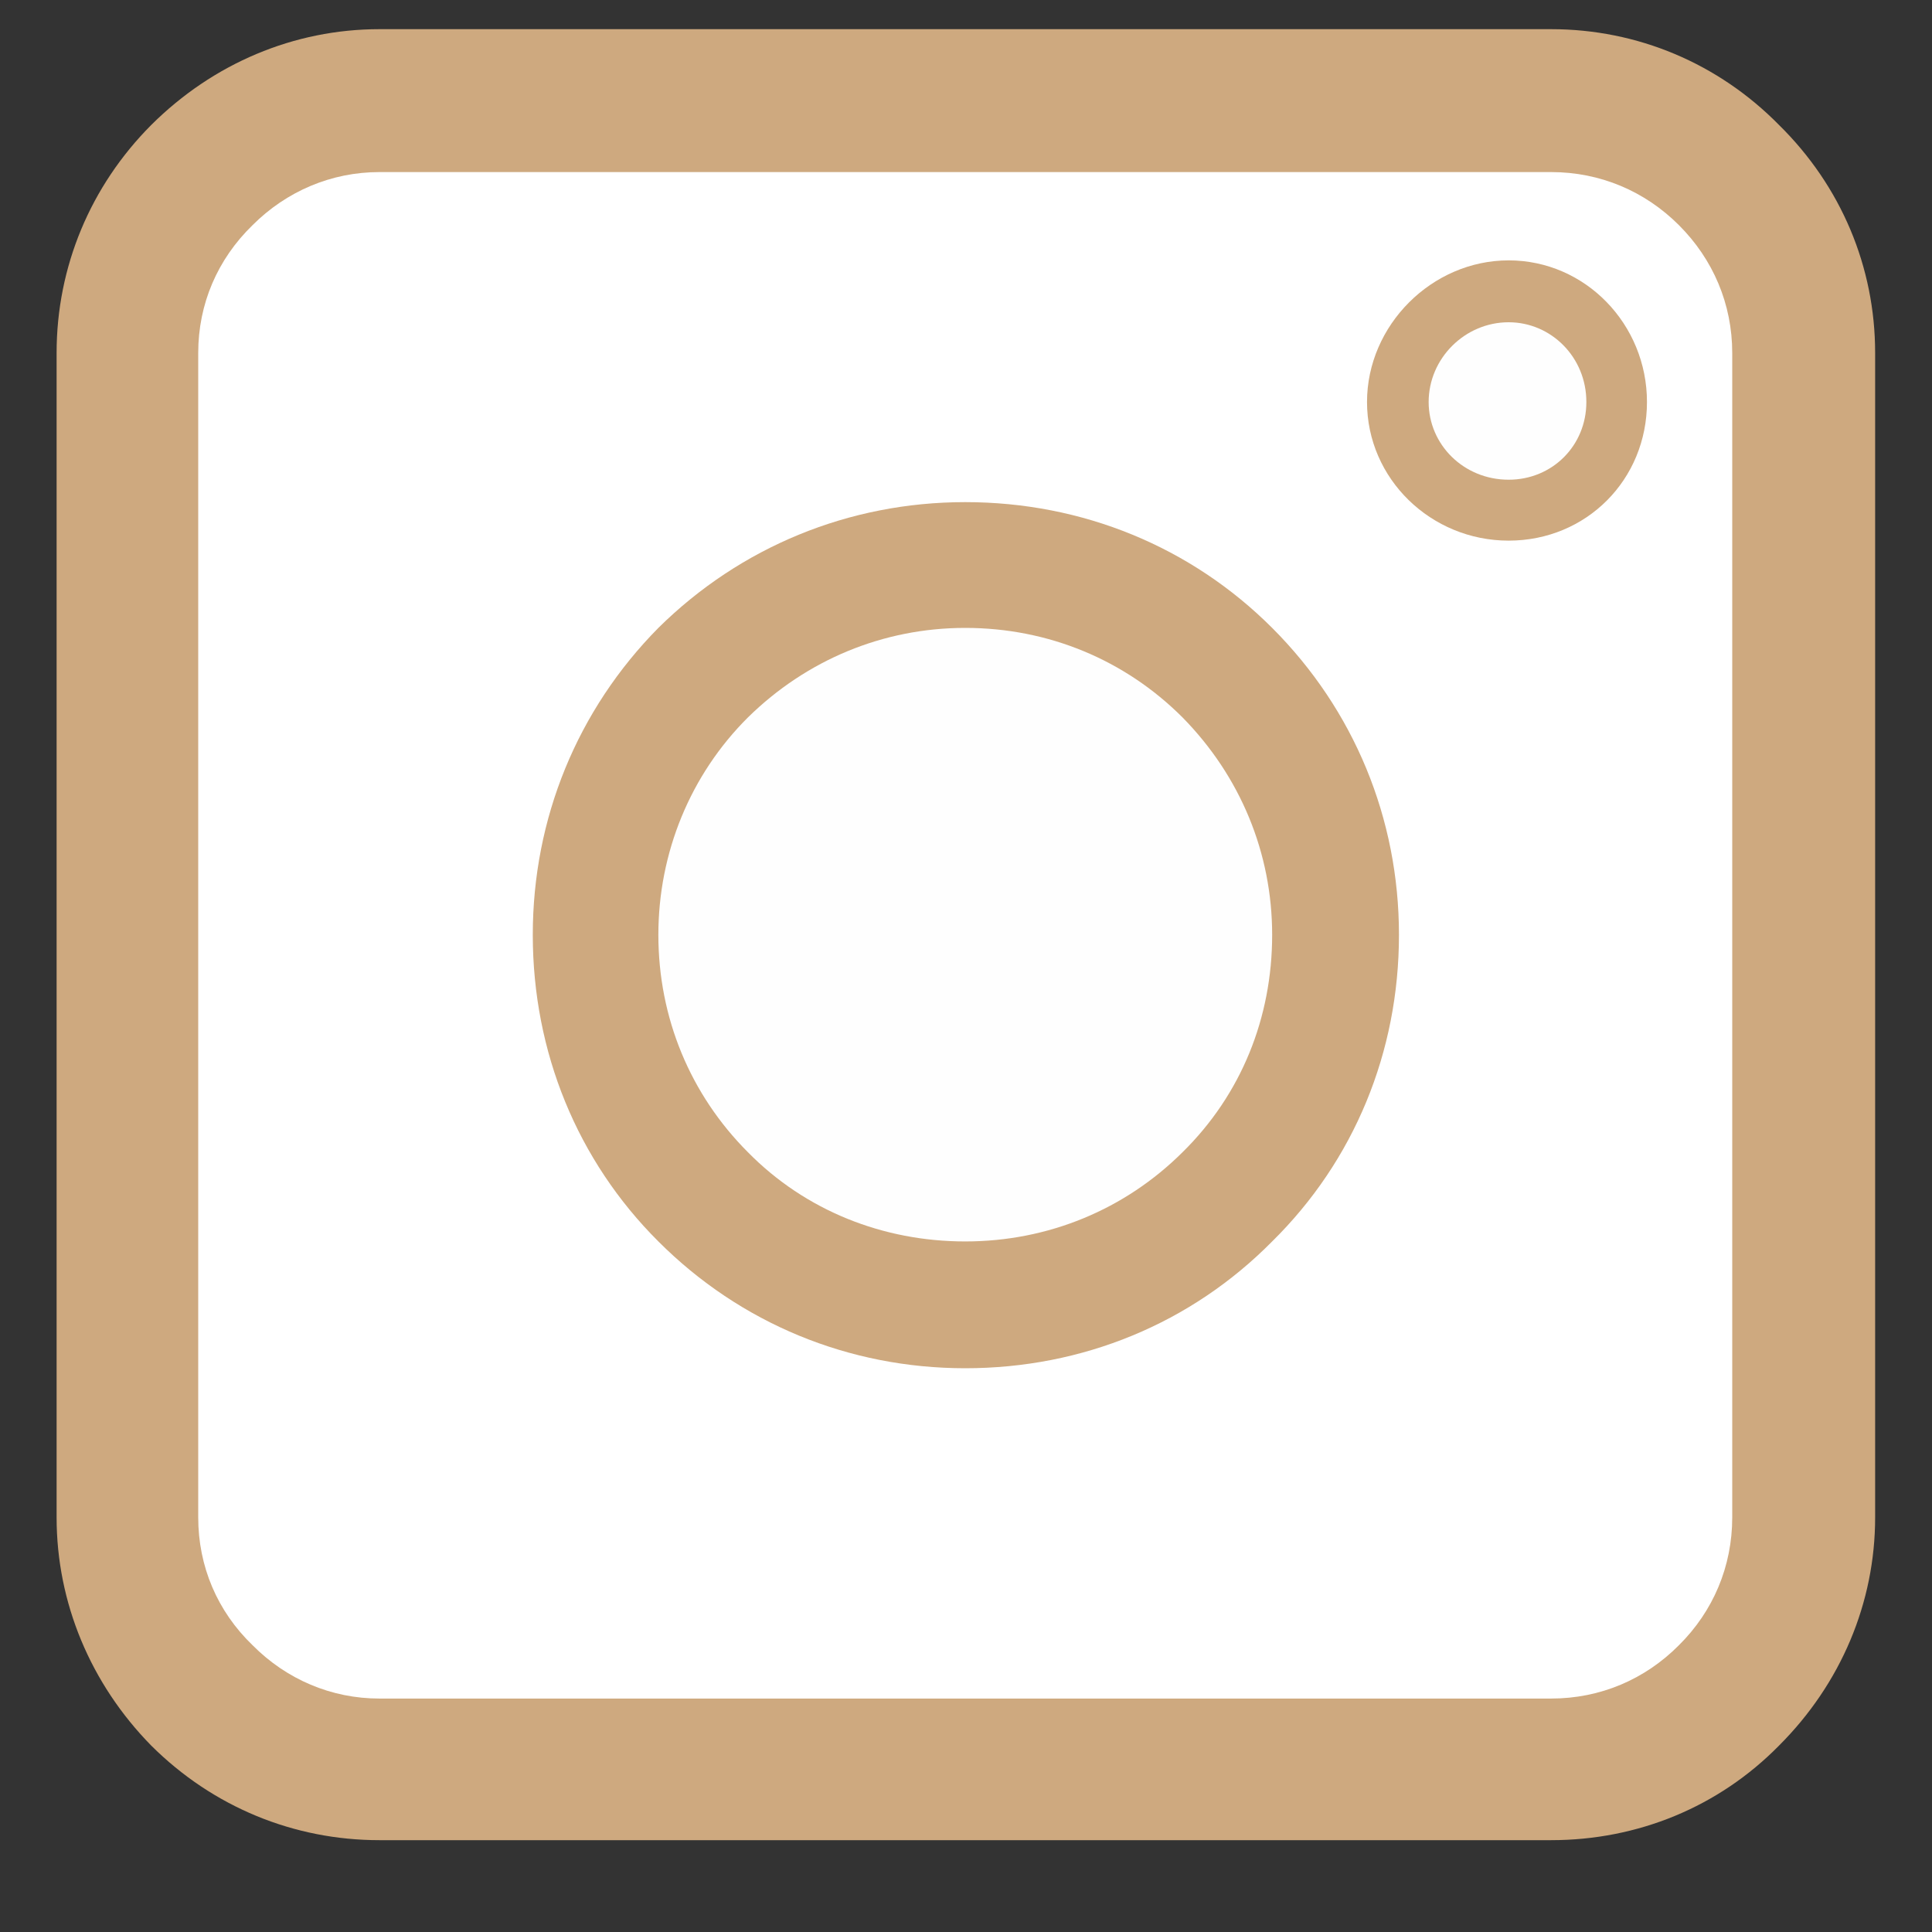
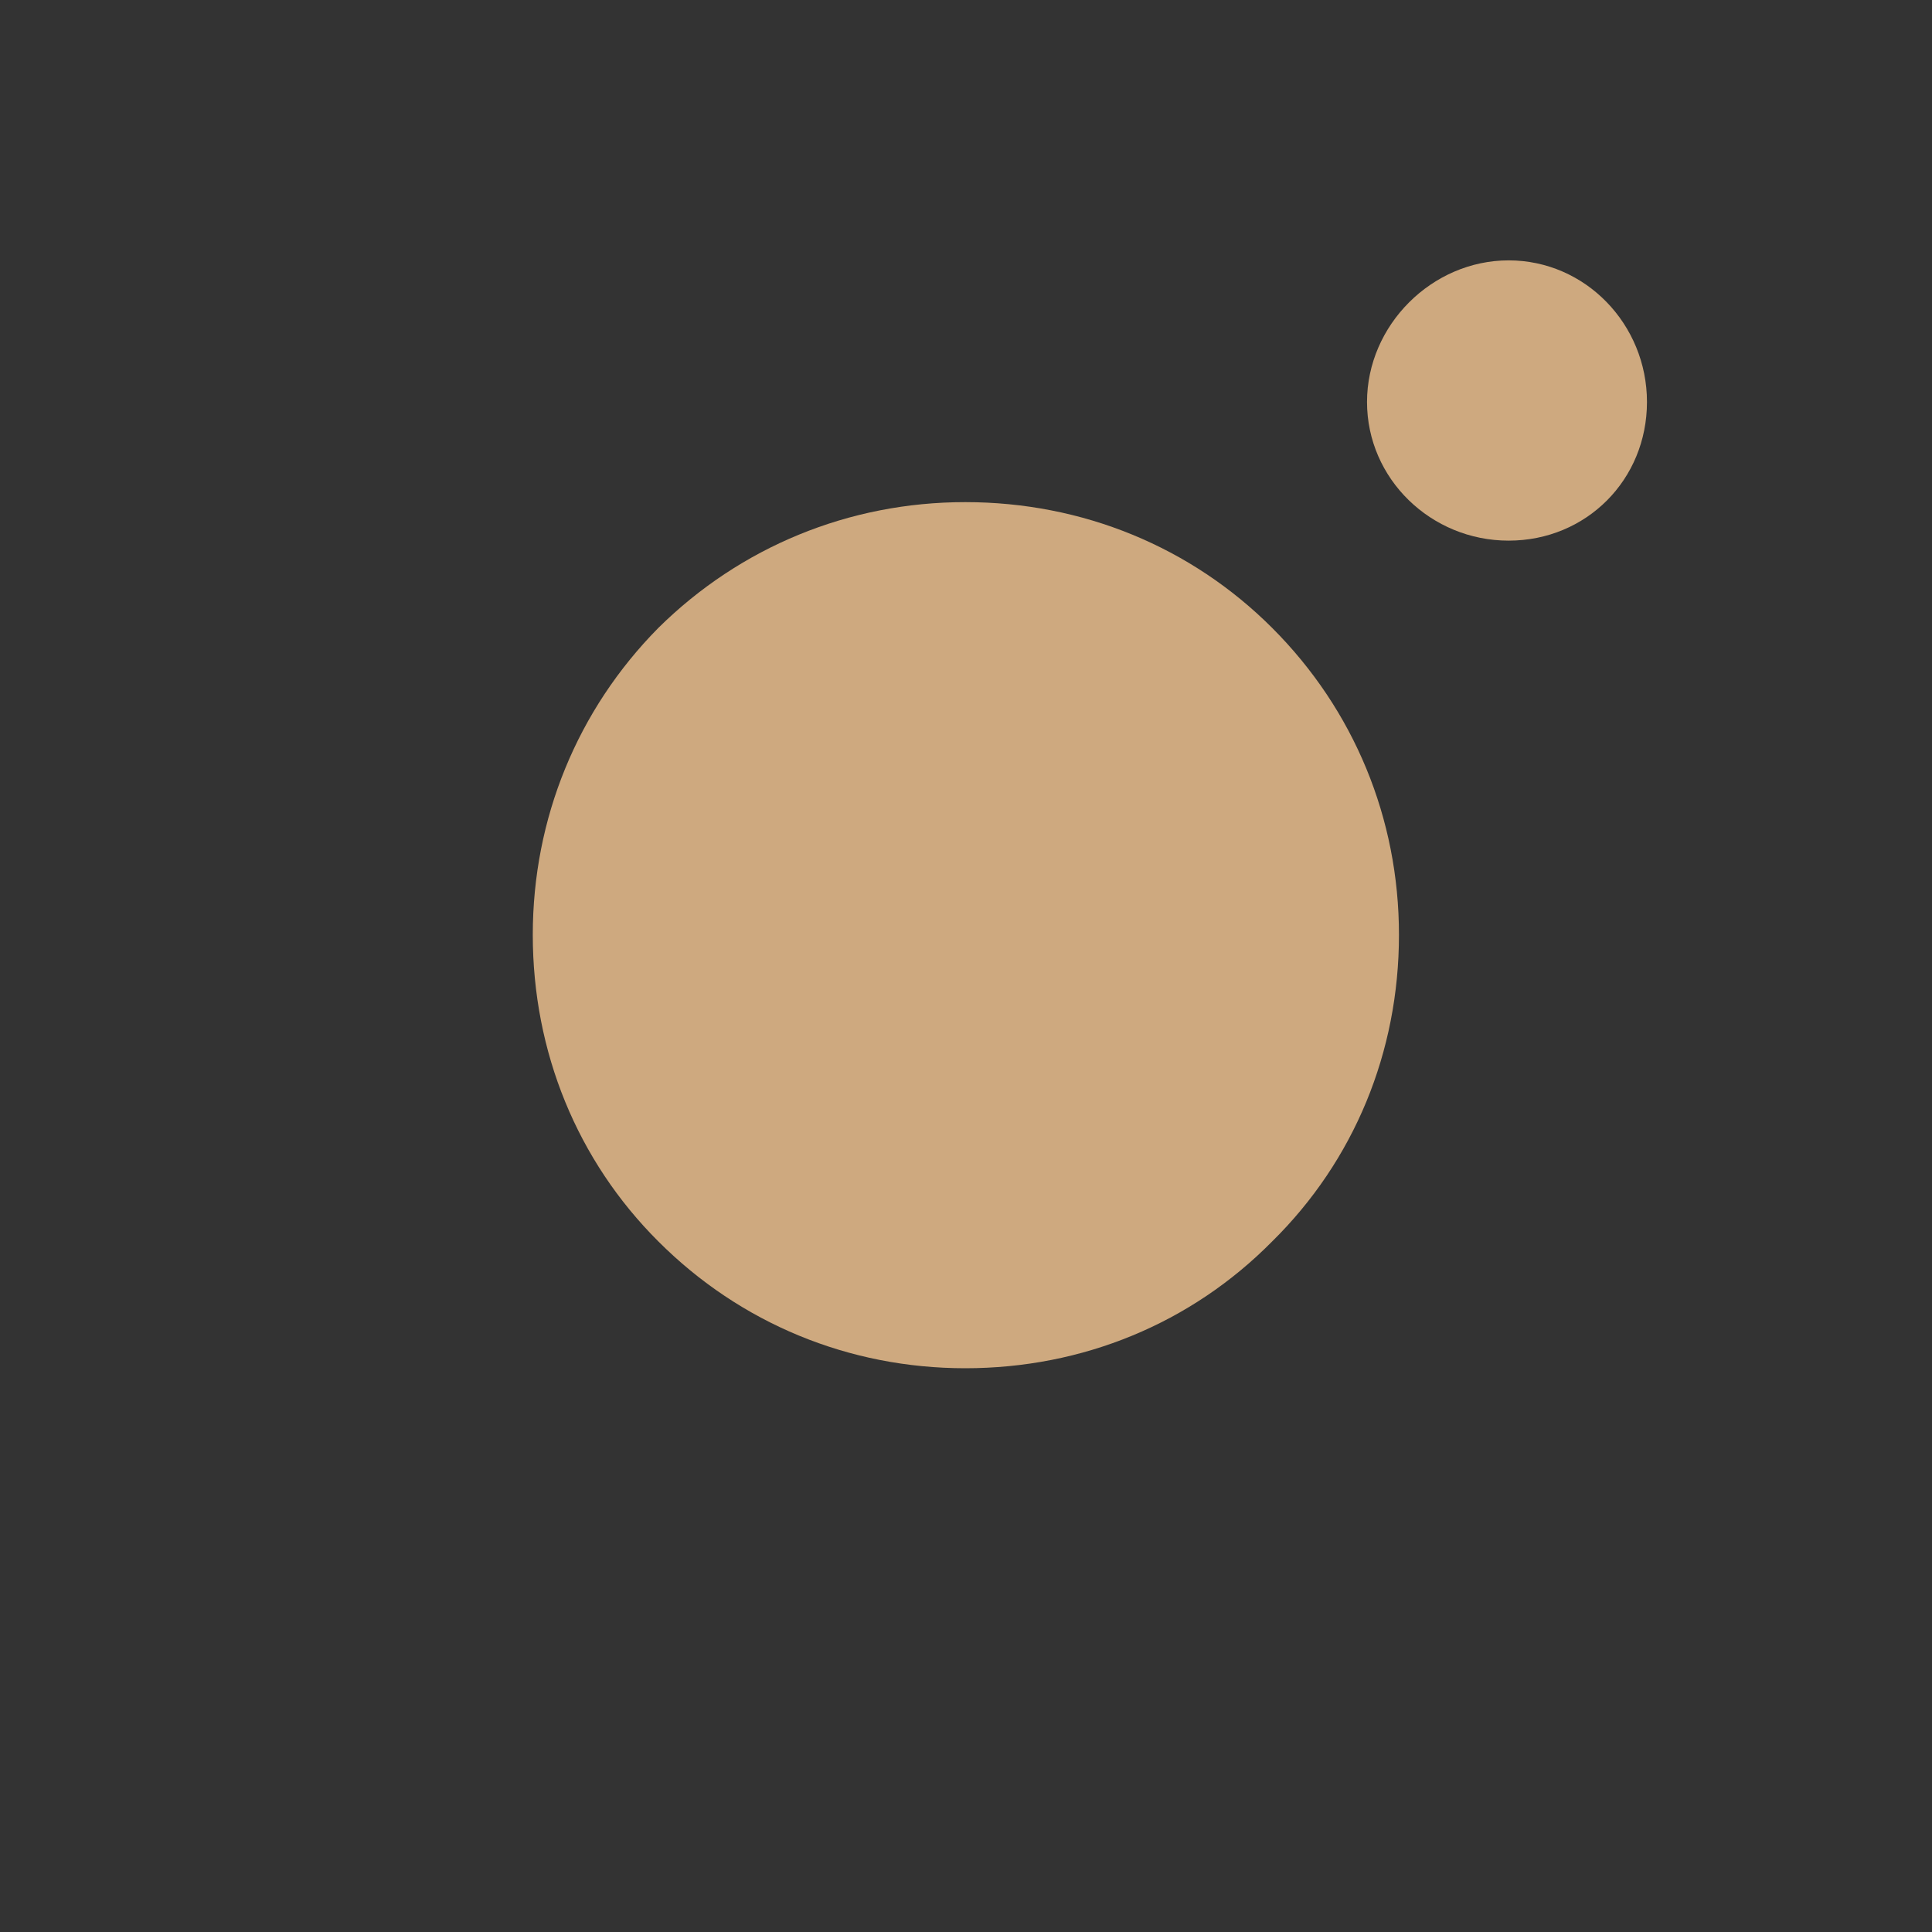
<svg xmlns="http://www.w3.org/2000/svg" width="40" zoomAndPan="magnify" viewBox="0 0 30 30" height="40" preserveAspectRatio="xMidYMid meet" version="1.0">
  <rect x="0" y="0" width="30" height="30" fill="#333333" stroke="none" />
  <defs>
    <clipPath id="d142b50c8a">
-       <path d="M 0.879 0.445 L 29.184 0.445 L 29.184 28.754 L 0.879 28.754 Z M 0.879 0.445 " clip-rule="nonzero" />
-     </clipPath>
+       </clipPath>
  </defs>
  <g clip-path="url(#d142b50c8a)">
    <path fill="#cea97f" d="M 24.086 28.574 L 5.891 28.574 C 4.566 28.574 3.309 28.062 2.348 27.105 C 1.406 26.145 0.879 24.887 0.879 23.562 L 0.879 5.48 C 0.879 4.141 1.406 2.887 2.348 1.941 C 3.309 0.984 4.566 0.453 5.891 0.453 L 24.086 0.453 C 25.426 0.453 26.684 0.984 27.625 1.941 C 28.586 2.887 29.117 4.141 29.117 5.48 L 29.117 23.562 C 29.117 24.887 28.586 26.145 27.625 27.105 C 26.684 28.062 25.426 28.574 24.086 28.574 Z M 24.086 28.574 " fill-opacity="1" fill-rule="evenodd" />
  </g>
-   <path fill="#ffffff" d="M 24.086 26.375 C 24.848 26.375 25.543 26.078 26.07 25.547 C 26.602 25.02 26.898 24.324 26.898 23.562 L 26.898 5.48 C 26.898 4.723 26.602 4.027 26.07 3.496 C 25.543 2.969 24.848 2.672 24.086 2.672 L 5.891 2.672 C 5.145 2.672 4.449 2.969 3.922 3.496 C 3.375 4.027 3.078 4.723 3.078 5.48 L 3.078 23.562 C 3.078 24.324 3.375 25.02 3.922 25.547 C 4.449 26.078 5.145 26.375 5.891 26.375 Z M 24.086 26.375 " fill-opacity="1" fill-rule="evenodd" />
  <path fill="#cea97f" d="M 14.988 21.246 C 13.184 21.246 11.496 20.551 10.223 19.277 C 8.965 18.023 8.273 16.336 8.273 14.516 C 8.273 12.711 8.965 11.023 10.223 9.75 C 11.496 8.492 13.184 7.797 14.988 7.797 C 16.809 7.797 18.496 8.492 19.754 9.75 C 21.027 11.023 21.723 12.711 21.723 14.516 C 21.723 16.336 21.027 18.023 19.754 19.277 C 18.496 20.551 16.809 21.246 14.988 21.246 Z M 14.988 21.246 " fill-opacity="1" fill-rule="evenodd" />
  <path fill="#cea97f" d="M 23.426 8.395 C 22.219 8.395 21.227 7.434 21.227 6.242 C 21.227 5.051 22.234 4.043 23.426 4.043 C 24.617 4.043 25.574 5.035 25.574 6.242 C 25.574 7.449 24.633 8.395 23.426 8.395 Z M 23.426 8.395 " fill-opacity="1" fill-rule="evenodd" />
-   <path fill="#fefefe" d="M 14.988 19.277 C 13.715 19.277 12.508 18.801 11.613 17.891 C 10.719 16.996 10.223 15.805 10.223 14.516 C 10.223 13.242 10.719 12.031 11.613 11.141 C 12.523 10.246 13.715 9.75 14.988 9.75 C 16.277 9.75 17.469 10.246 18.363 11.141 C 19.258 12.051 19.754 13.242 19.754 14.516 C 19.754 15.805 19.273 16.996 18.363 17.891 C 17.469 18.781 16.277 19.277 14.988 19.277 Z M 14.988 19.277 " fill-opacity="1" fill-rule="evenodd" />
-   <path fill="#fefefe" d="M 23.426 7.449 C 22.73 7.449 22.184 6.906 22.184 6.242 C 22.184 5.566 22.746 5.004 23.426 5.004 C 24.086 5.004 24.633 5.547 24.633 6.242 C 24.633 6.922 24.102 7.449 23.426 7.449 Z M 23.426 7.449 " fill-opacity="1" fill-rule="evenodd" />
</svg>